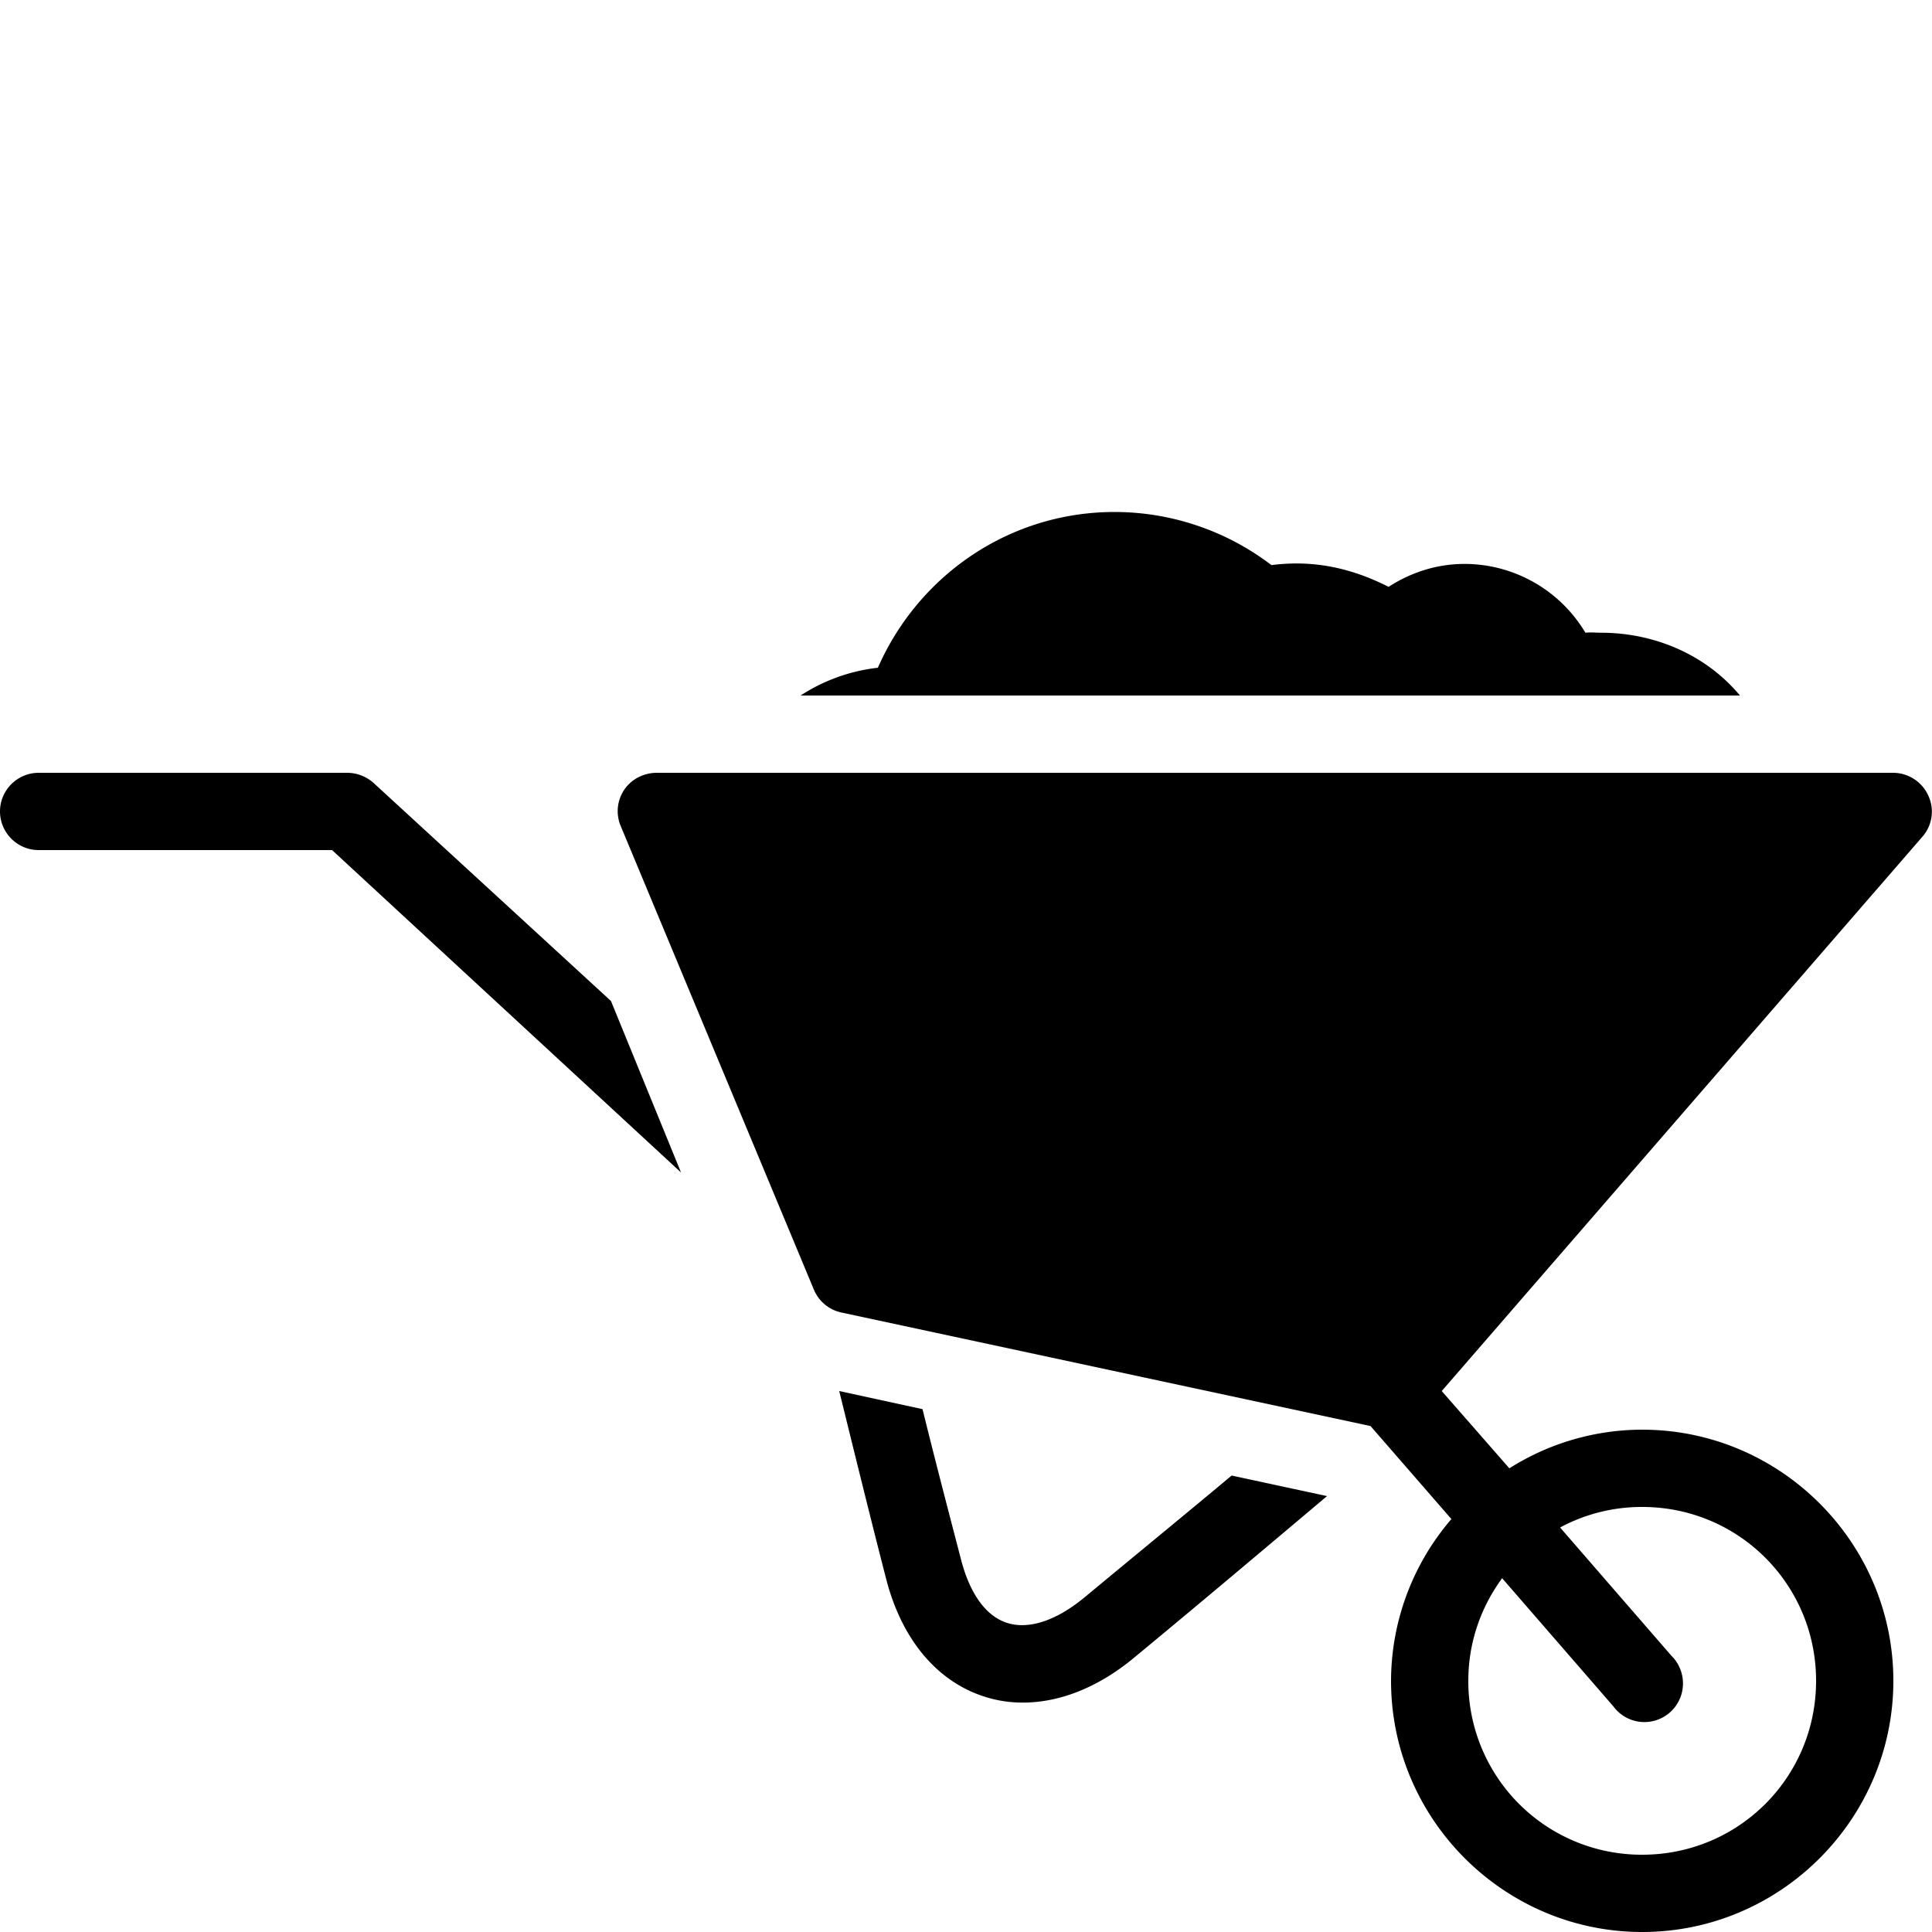
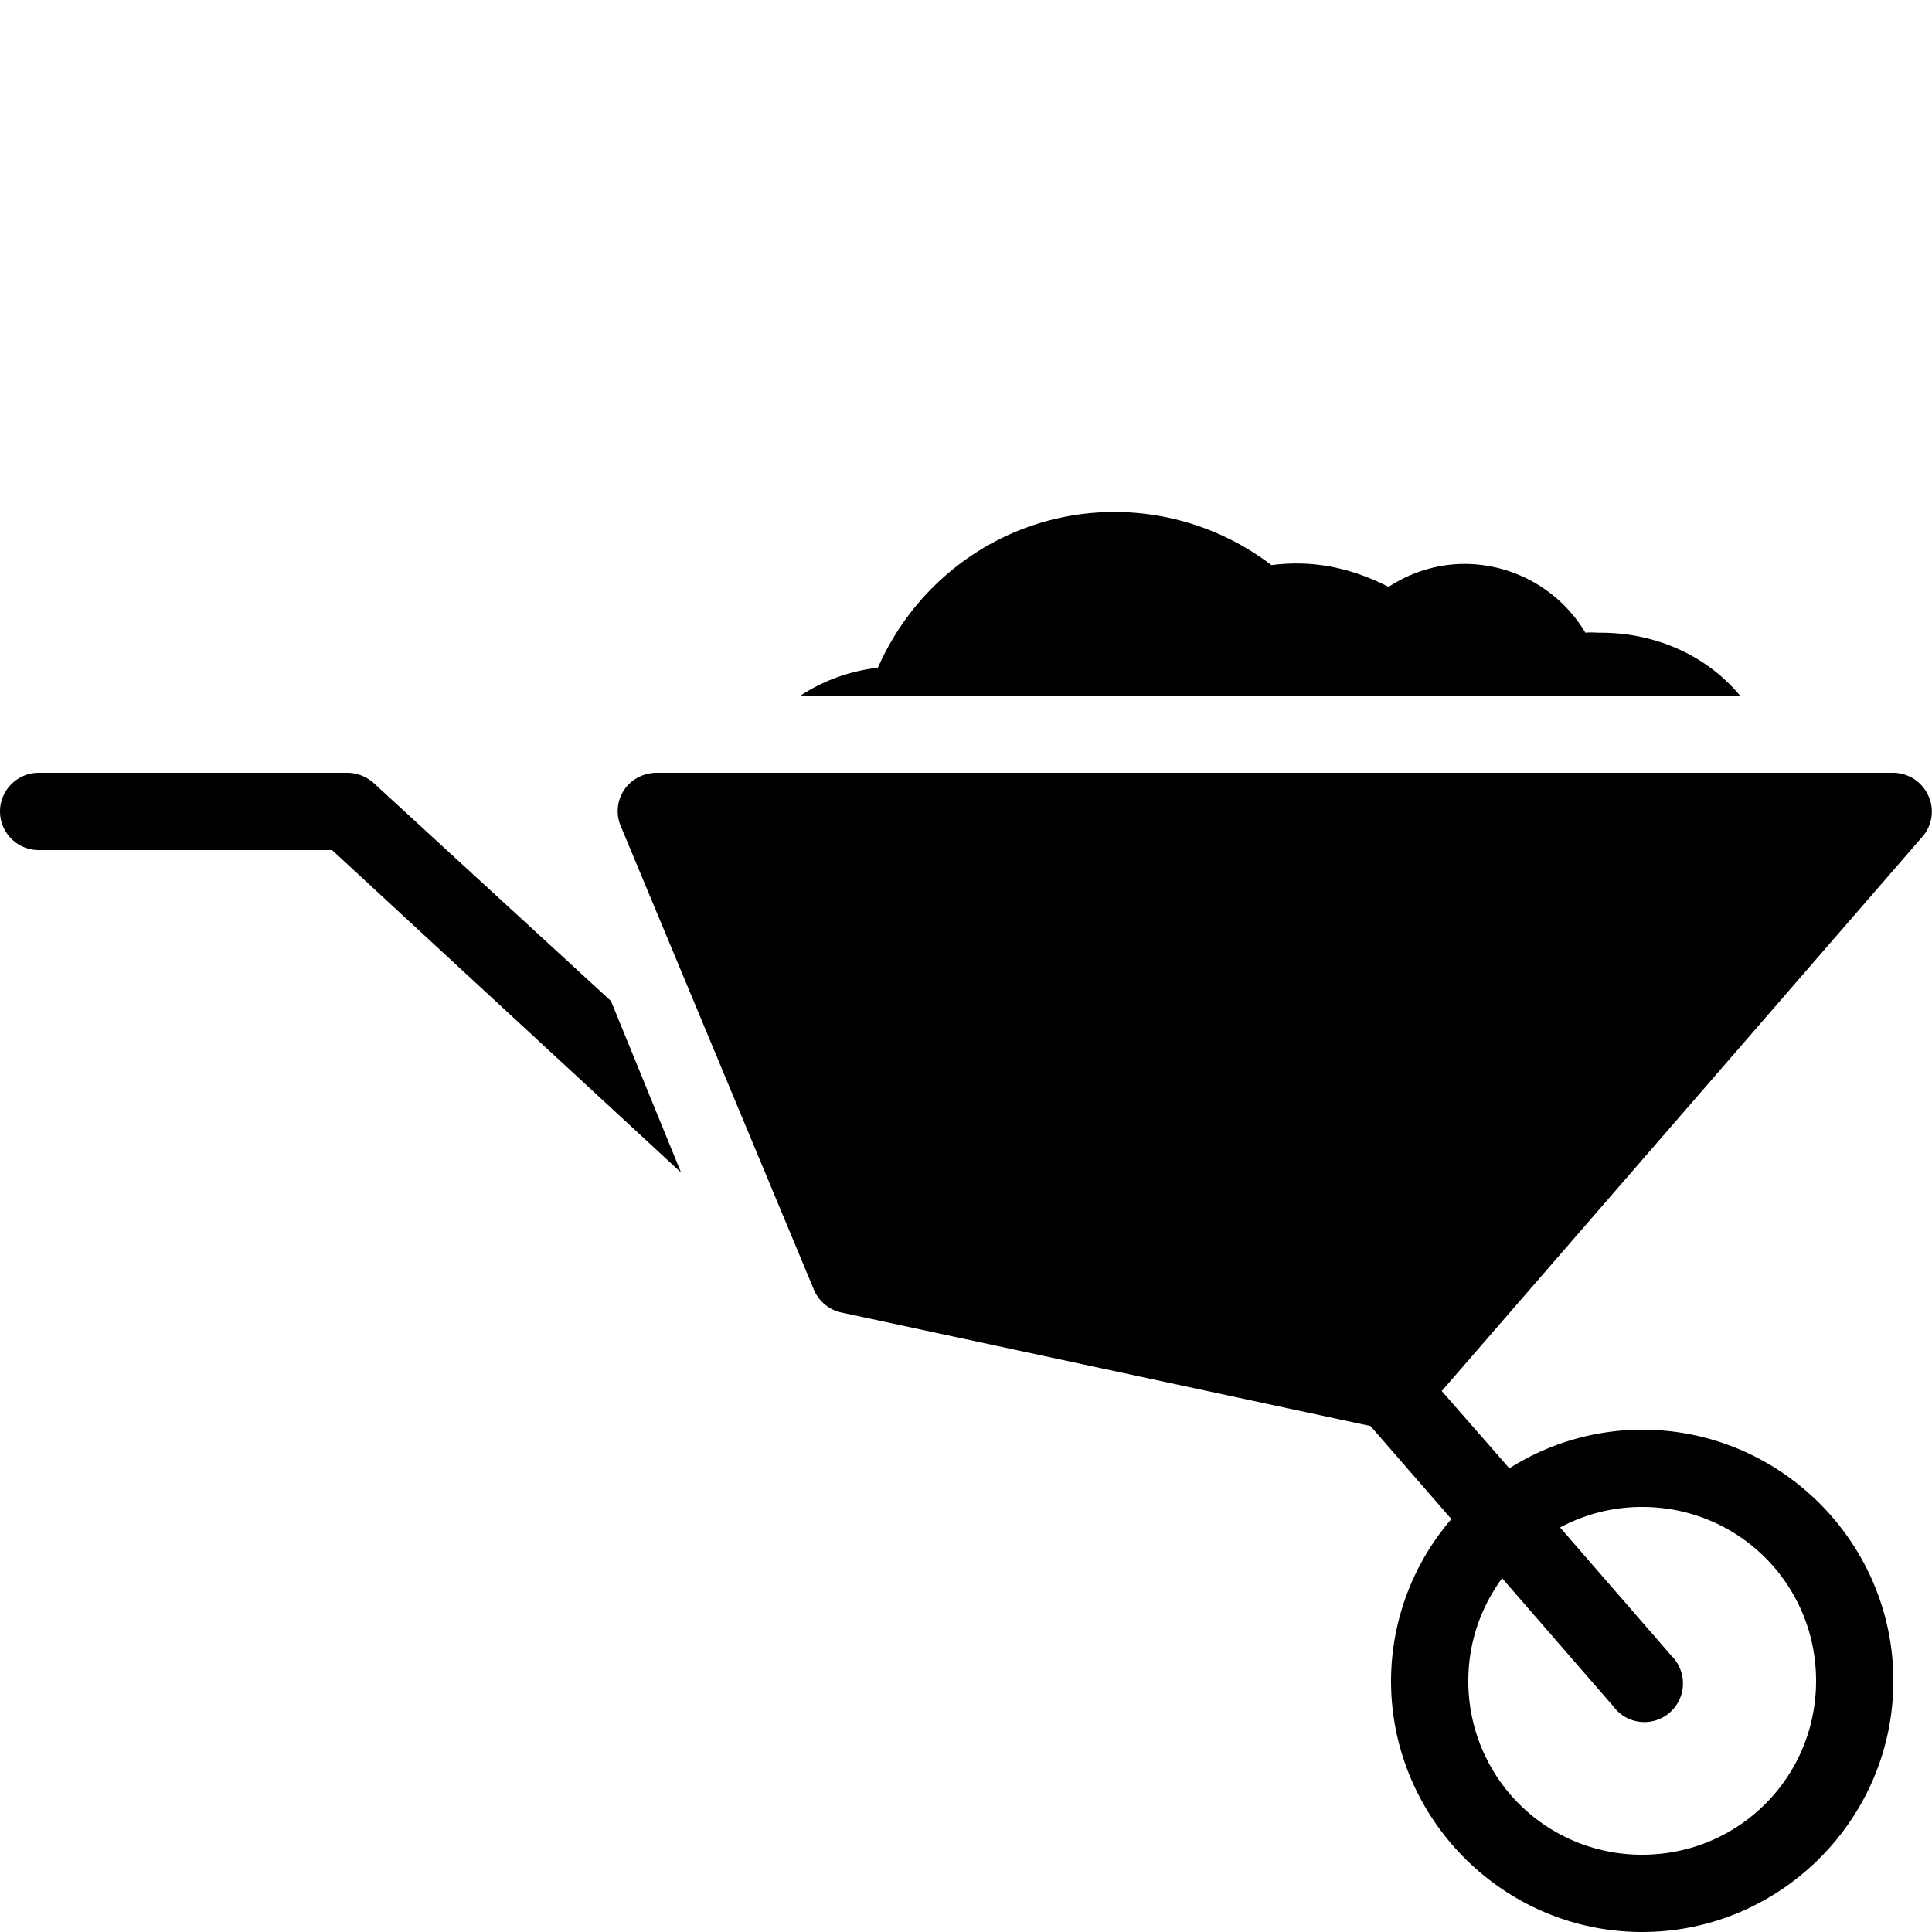
<svg xmlns="http://www.w3.org/2000/svg" viewBox="0 0 50 50">
-   <path d="M28.844 13.25c-2.684 0-5.055 1.602-6.125 4.031a4.615 4.615 0 0 0-2 .719H45.03c-.894-1.074-2.238-1.625-3.593-1.625-.133 0-.274-.016-.407 0a3.646 3.646 0 0 0-3.125-1.781c-.71 0-1.386.215-1.968.594-.926-.47-1.91-.708-3.032-.563a6.7 6.7 0 0 0-4.062-1.375zM1 20c-.55 0-1 .45-1 1s.45 1 1 1h7.594l9.031 8.344-1.813-4.438-6.124-5.625A1.033 1.033 0 0 0 9 20zm16 0c-.336 0-.656.16-.844.438a.99.99 0 0 0-.093.937l5 12a.998.998 0 0 0 .718.594l13.688 2.937 2.093 2.407A6.442 6.442 0 0 0 36 43.5c0 3.578 2.922 6.5 6.5 6.5s6.5-2.922 6.5-6.5-2.922-6.5-6.5-6.5a6.436 6.436 0 0 0-3.438 1l-1.75-2L49.75 21.656a.982.982 0 0 0 .156-1.062A1.003 1.003 0 0 0 49 20zm4.719 16c.375 1.52.832 3.383 1.218 4.875.403 1.555 1.31 2.637 2.532 3.031.328.106.656.157 1 .157.949 0 1.945-.387 2.875-1.157 2.097-1.734 3.773-3.156 5-4.187l-2.469-.532c-1.055.883-2.332 1.93-3.813 3.157-.722.597-1.437.836-2 .656-.55-.176-.96-.758-1.187-1.625-.309-1.188-.68-2.605-1-3.906zM42.5 39c2.496 0 4.5 2.004 4.5 4.5S44.996 48 42.5 48a4.486 4.486 0 0 1-4.5-4.5c0-1 .328-1.91.875-2.656l2.875 3.312a.998.998 0 0 0 1.762-.297 1.01 1.01 0 0 0-.262-1.015l-2.875-3.313A4.463 4.463 0 0 1 42.5 39z" />
+   <path d="M28.844 13.25c-2.684 0-5.055 1.602-6.125 4.031a4.615 4.615 0 0 0-2 .719H45.03c-.894-1.074-2.238-1.625-3.593-1.625-.133 0-.274-.016-.407 0a3.646 3.646 0 0 0-3.125-1.781c-.71 0-1.386.215-1.968.594-.926-.47-1.91-.708-3.032-.563a6.7 6.7 0 0 0-4.062-1.375zM1 20c-.55 0-1 .45-1 1s.45 1 1 1h7.594l9.031 8.344-1.813-4.438-6.124-5.625A1.033 1.033 0 0 0 9 20zm16 0c-.336 0-.656.16-.844.438a.99.99 0 0 0-.093.937l5 12a.998.998 0 0 0 .718.594l13.688 2.937 2.093 2.407A6.442 6.442 0 0 0 36 43.5c0 3.578 2.922 6.5 6.5 6.5s6.5-2.922 6.5-6.5-2.922-6.5-6.5-6.5a6.436 6.436 0 0 0-3.438 1l-1.75-2L49.75 21.656a.982.982 0 0 0 .156-1.062A1.003 1.003 0 0 0 49 20m4.719 16c.375 1.52.832 3.383 1.218 4.875.403 1.555 1.31 2.637 2.532 3.031.328.106.656.157 1 .157.949 0 1.945-.387 2.875-1.157 2.097-1.734 3.773-3.156 5-4.187l-2.469-.532c-1.055.883-2.332 1.93-3.813 3.157-.722.597-1.437.836-2 .656-.55-.176-.96-.758-1.187-1.625-.309-1.188-.68-2.605-1-3.906zM42.5 39c2.496 0 4.5 2.004 4.5 4.5S44.996 48 42.5 48a4.486 4.486 0 0 1-4.5-4.5c0-1 .328-1.91.875-2.656l2.875 3.312a.998.998 0 0 0 1.762-.297 1.01 1.01 0 0 0-.262-1.015l-2.875-3.313A4.463 4.463 0 0 1 42.5 39z" />
</svg>